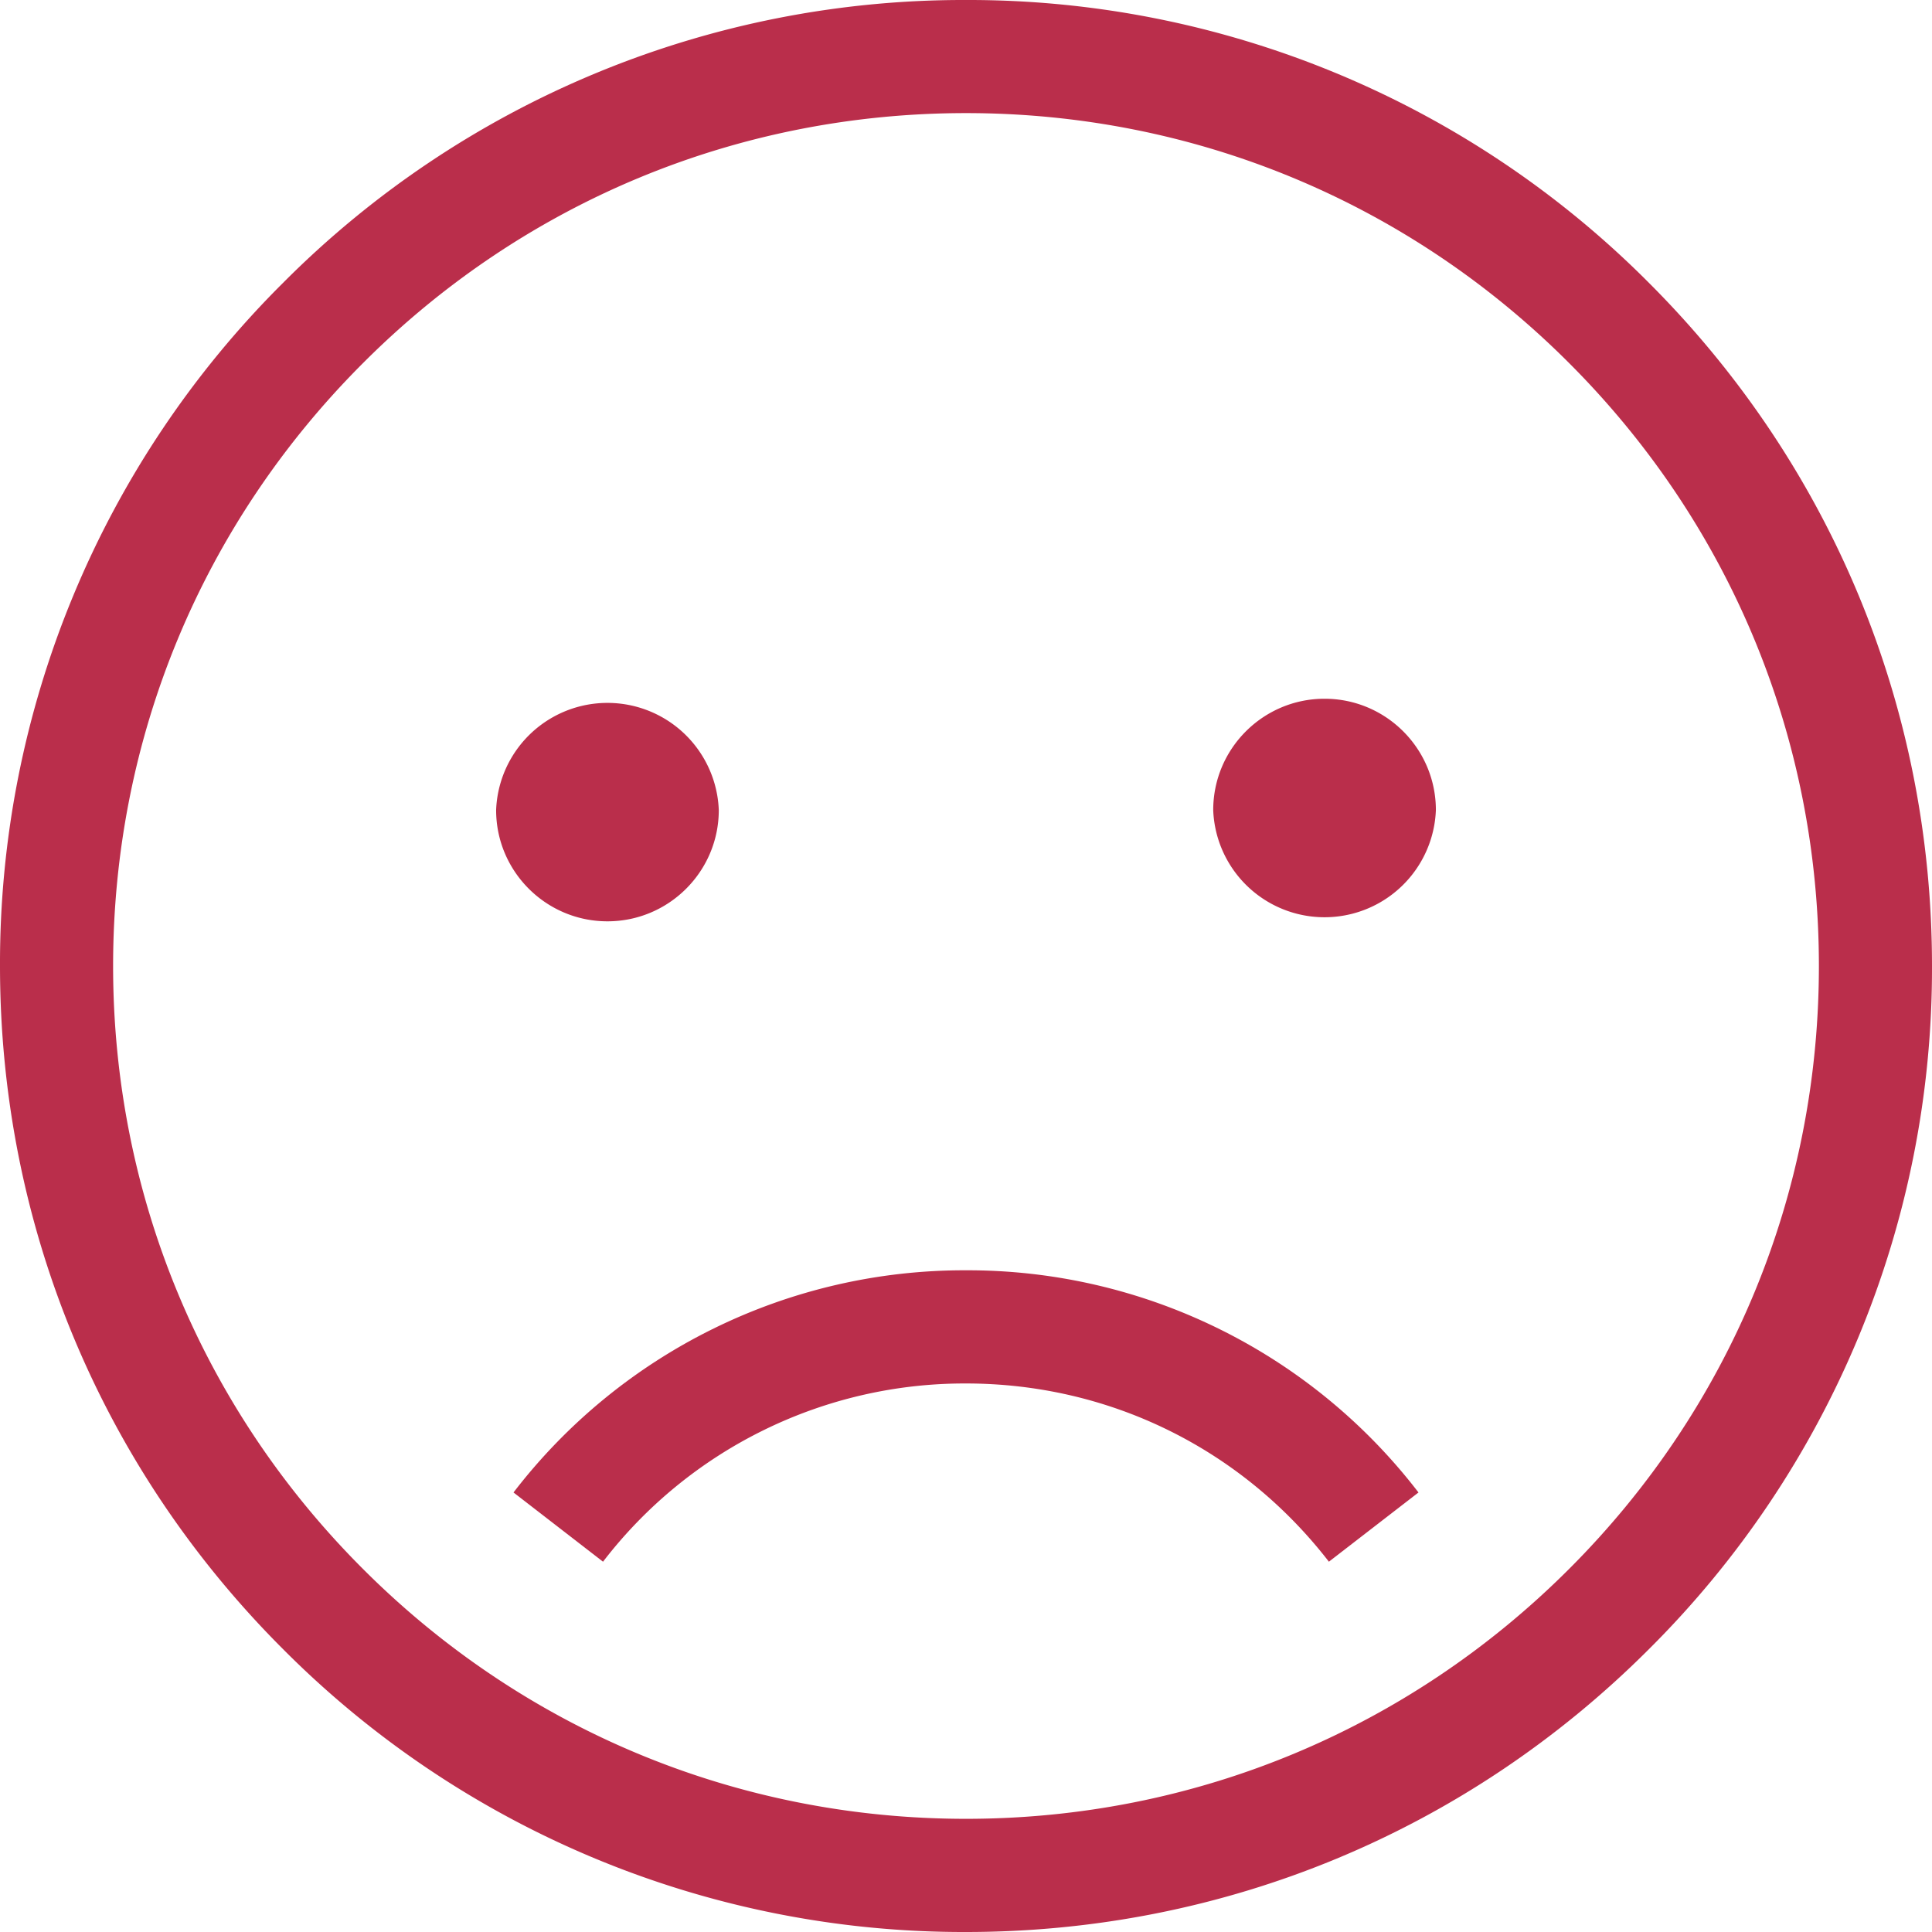
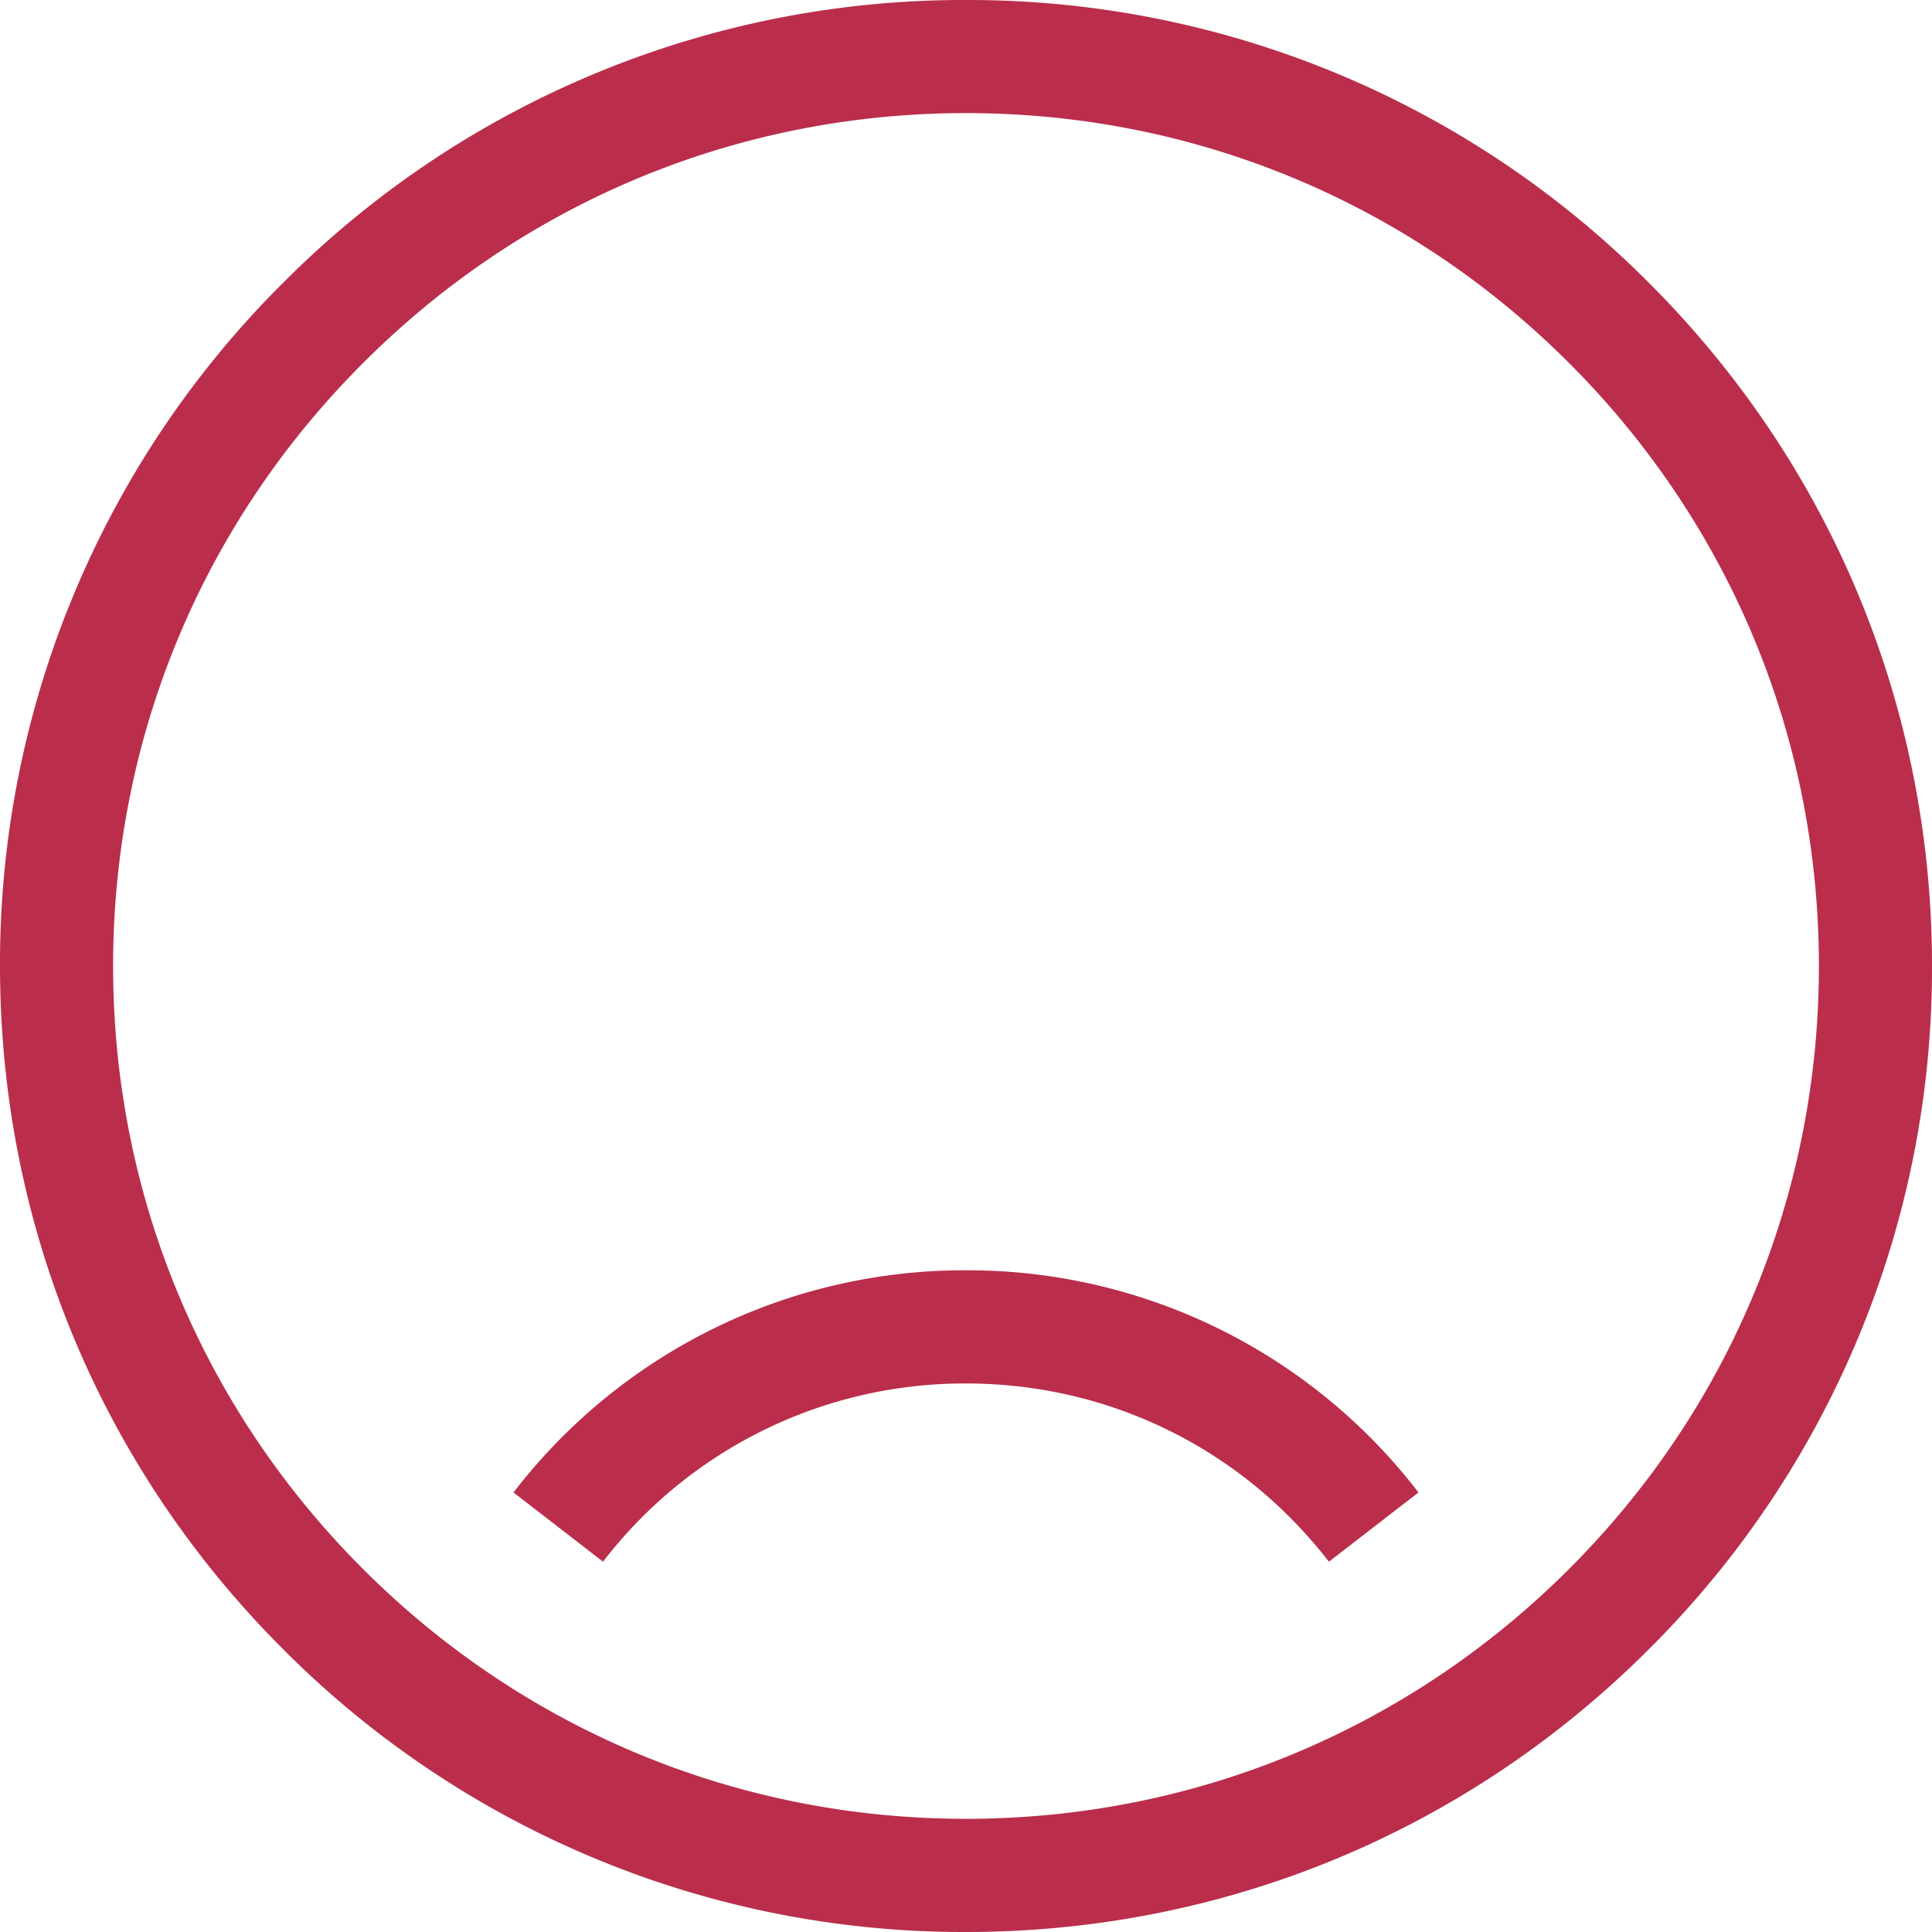
<svg xmlns="http://www.w3.org/2000/svg" width="24" height="24" fill="none">
  <path d="M12 15.78a7.06 7.06 0 00-5.621 2.76l1.112.86A5.663 5.663 0 0112 17.186c1.776 0 3.42.807 4.508 2.214l1.113-.86A7.06 7.06 0 0012 15.78z" fill="#BA2E4B" />
  <path d="M20.485 3.515A11.921 11.921 0 0012 0a11.921 11.921 0 00-8.485 3.515A11.921 11.921 0 000 12c0 3.205 1.248 6.219 3.515 8.485A11.922 11.922 0 0012 24c3.205 0 6.219-1.248 8.485-3.515A11.921 11.921 0 0024 12c0-3.205-1.248-6.219-3.515-8.485zm-.994 15.976c-2.001 2-4.661 3.103-7.491 3.103s-5.49-1.102-7.49-3.103C2.507 17.49 1.405 14.83 1.405 12S2.508 6.51 4.51 4.51c2-2.003 4.66-3.105 7.49-3.105s5.49 1.102 7.49 3.103C21.493 6.51 22.595 9.17 22.595 12s-1.102 5.49-3.103 7.49z" fill="#BA2E4B" />
-   <path d="M7.546 11.445c.763 0 1.383-.62 1.383-1.382a1.384 1.384 0 00-2.766 0c0 .762.62 1.382 1.383 1.382zm8.908-2.765c-.763 0-1.383.62-1.383 1.383a1.384 1.384 0 002.766 0c0-.763-.62-1.383-1.383-1.383z" fill="#BA2E4B" />
</svg>